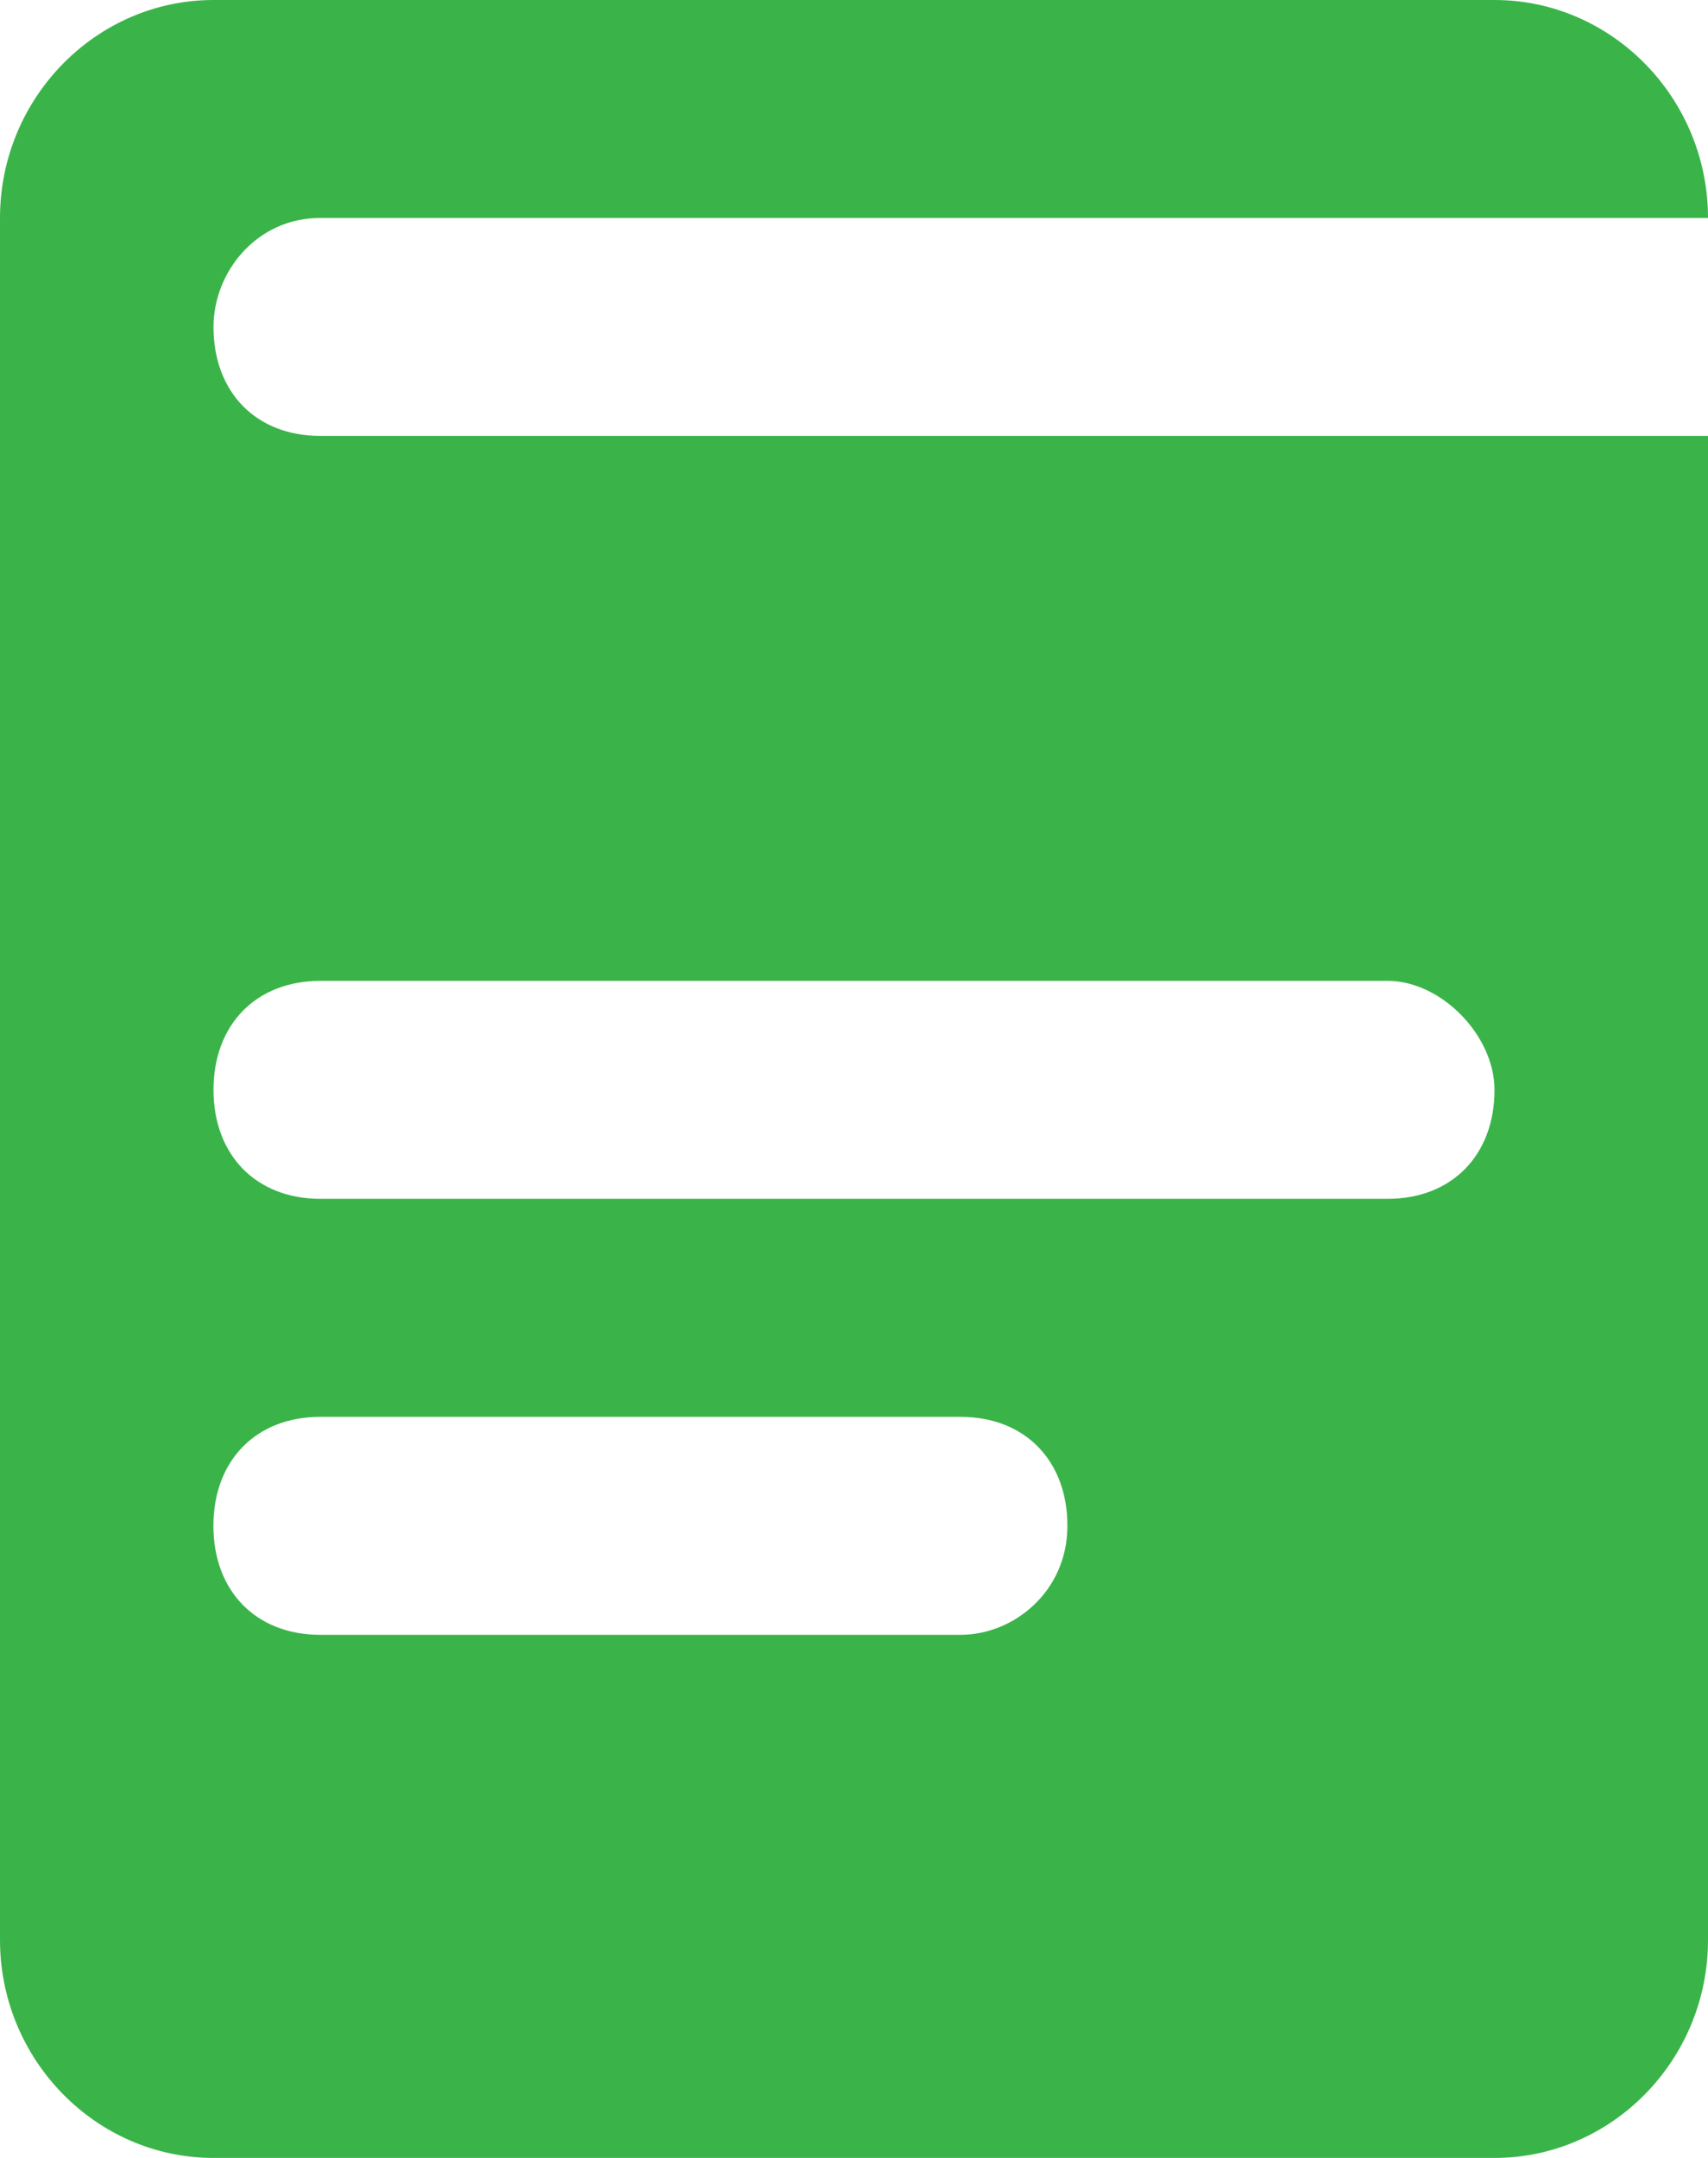
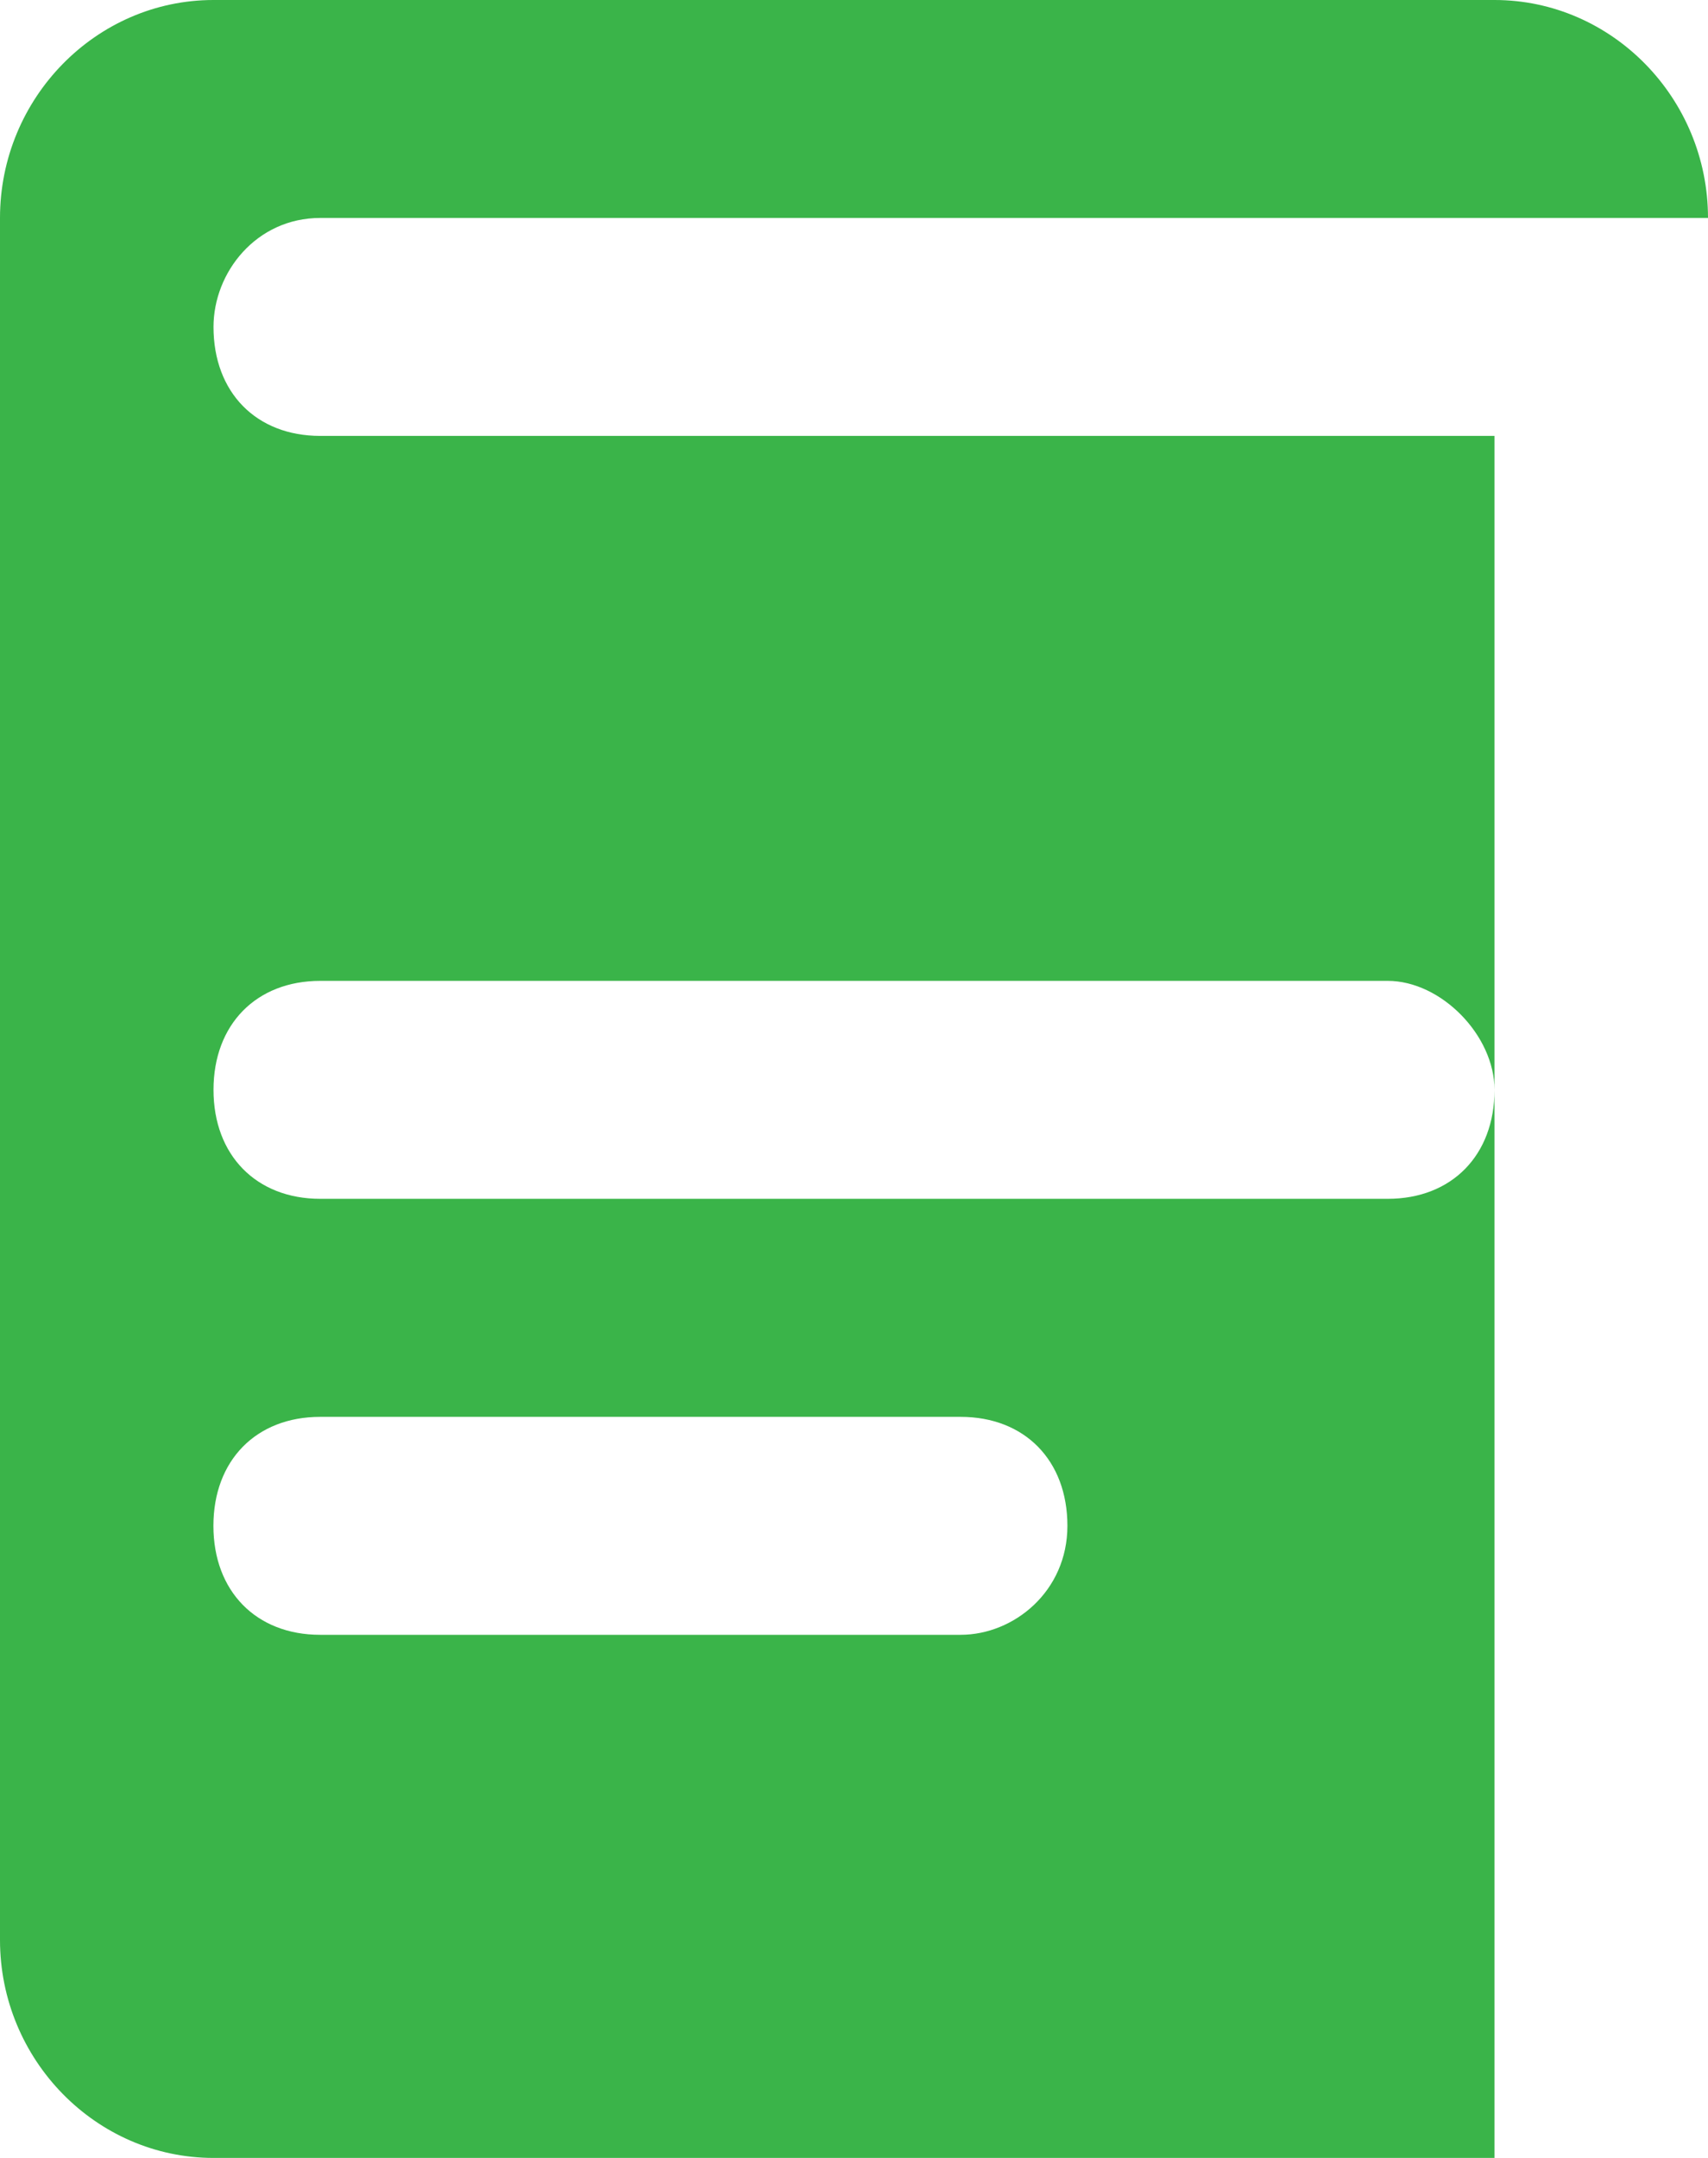
<svg xmlns="http://www.w3.org/2000/svg" width="19" height="24" viewBox="0 0 19 24">
-   <path fill="#3AB449" fill-rule="evenodd" d="M2.375 3.636c0-.606.475-1.212 1.188-1.212H19C19 1.091 17.931 0 16.625 0H2.375C1.069 0 0 1.09 0 2.424v19.152C0 22.909 1.069 24 2.375 24h14.25C17.931 24 19 22.91 19 21.576V4.848H3.562c-.712 0-1.187-.484-1.187-1.212zm8.313 14.546H3.561c-.712 0-1.187-.485-1.187-1.212 0-.728.475-1.212 1.188-1.212h7.124c.713 0 1.188.484 1.188 1.212 0 .727-.594 1.212-1.188 1.212zm5.937-6.06c0 .726-.475 1.211-1.188 1.211H3.563c-.713 0-1.188-.485-1.188-1.212s.475-1.212 1.188-1.212h11.874c.594 0 1.188.606 1.188 1.212z" />
+   <path fill="#3AB449" fill-rule="evenodd" d="M2.375 3.636c0-.606.475-1.212 1.188-1.212H19C19 1.091 17.931 0 16.625 0H2.375C1.069 0 0 1.09 0 2.424v19.152C0 22.909 1.069 24 2.375 24h14.25V4.848H3.562c-.712 0-1.187-.484-1.187-1.212zm8.313 14.546H3.561c-.712 0-1.187-.485-1.187-1.212 0-.728.475-1.212 1.188-1.212h7.124c.713 0 1.188.484 1.188 1.212 0 .727-.594 1.212-1.188 1.212zm5.937-6.06c0 .726-.475 1.211-1.188 1.211H3.563c-.713 0-1.188-.485-1.188-1.212s.475-1.212 1.188-1.212h11.874c.594 0 1.188.606 1.188 1.212z" />
</svg>